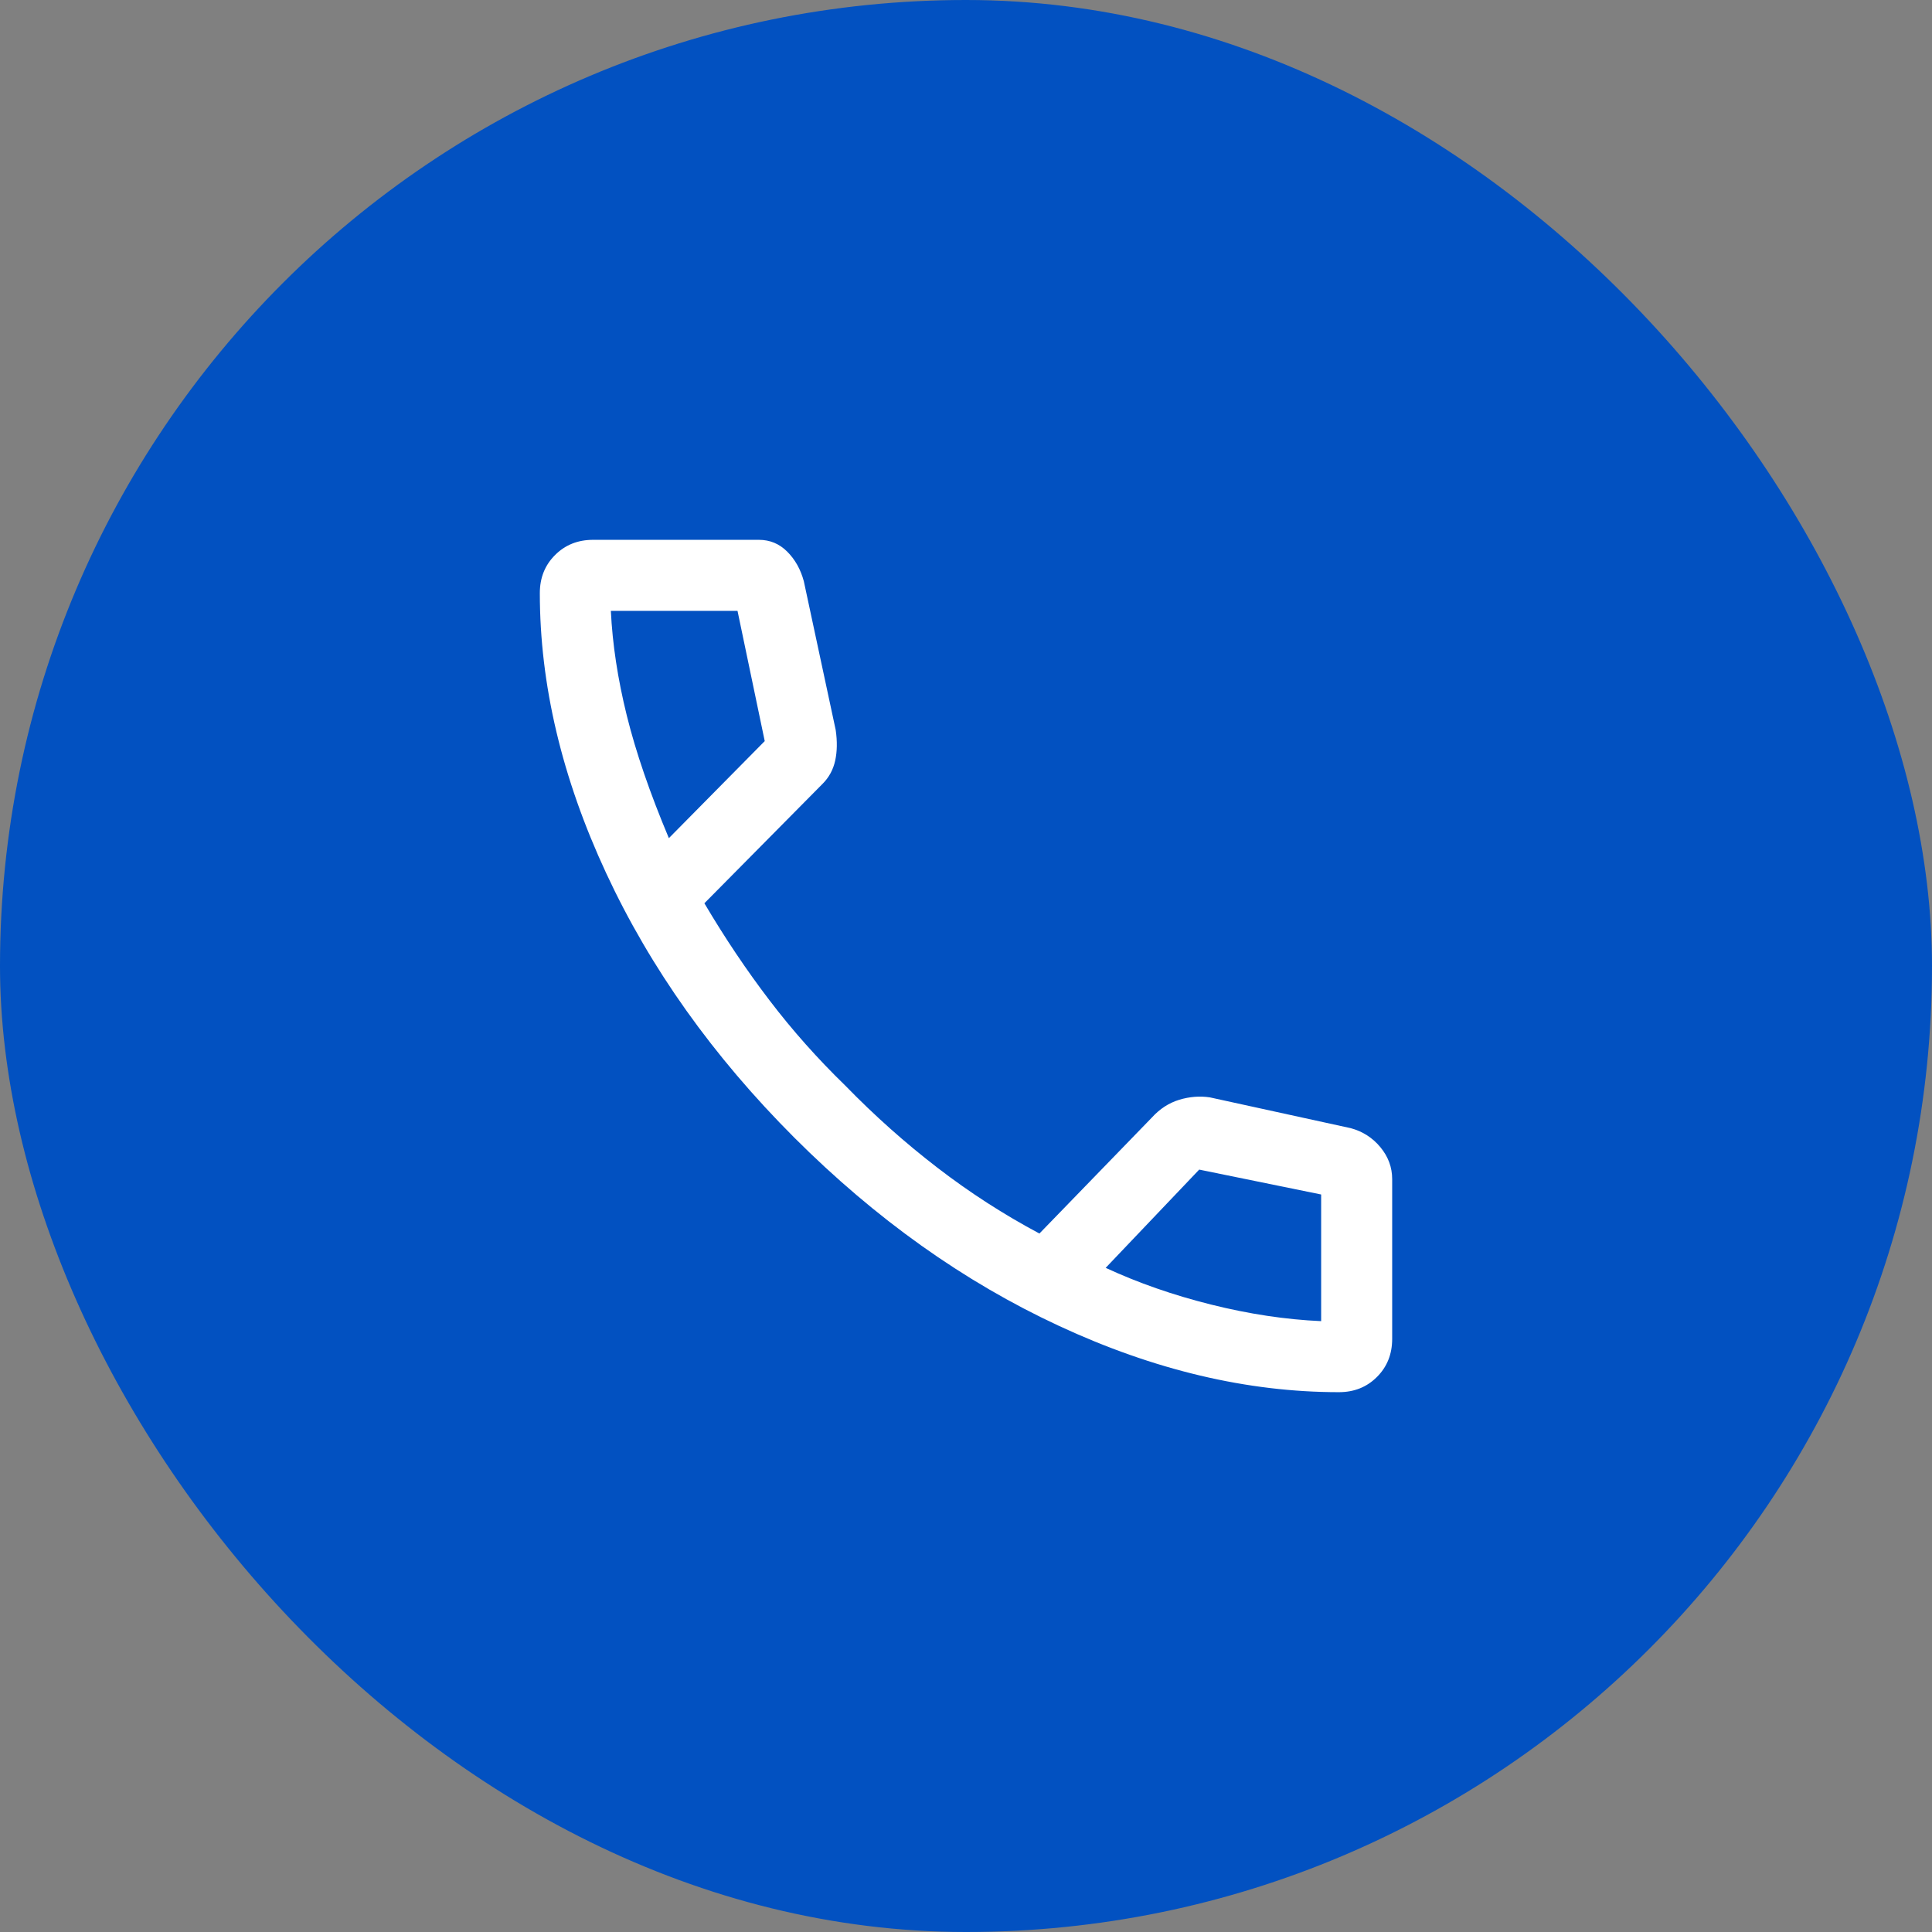
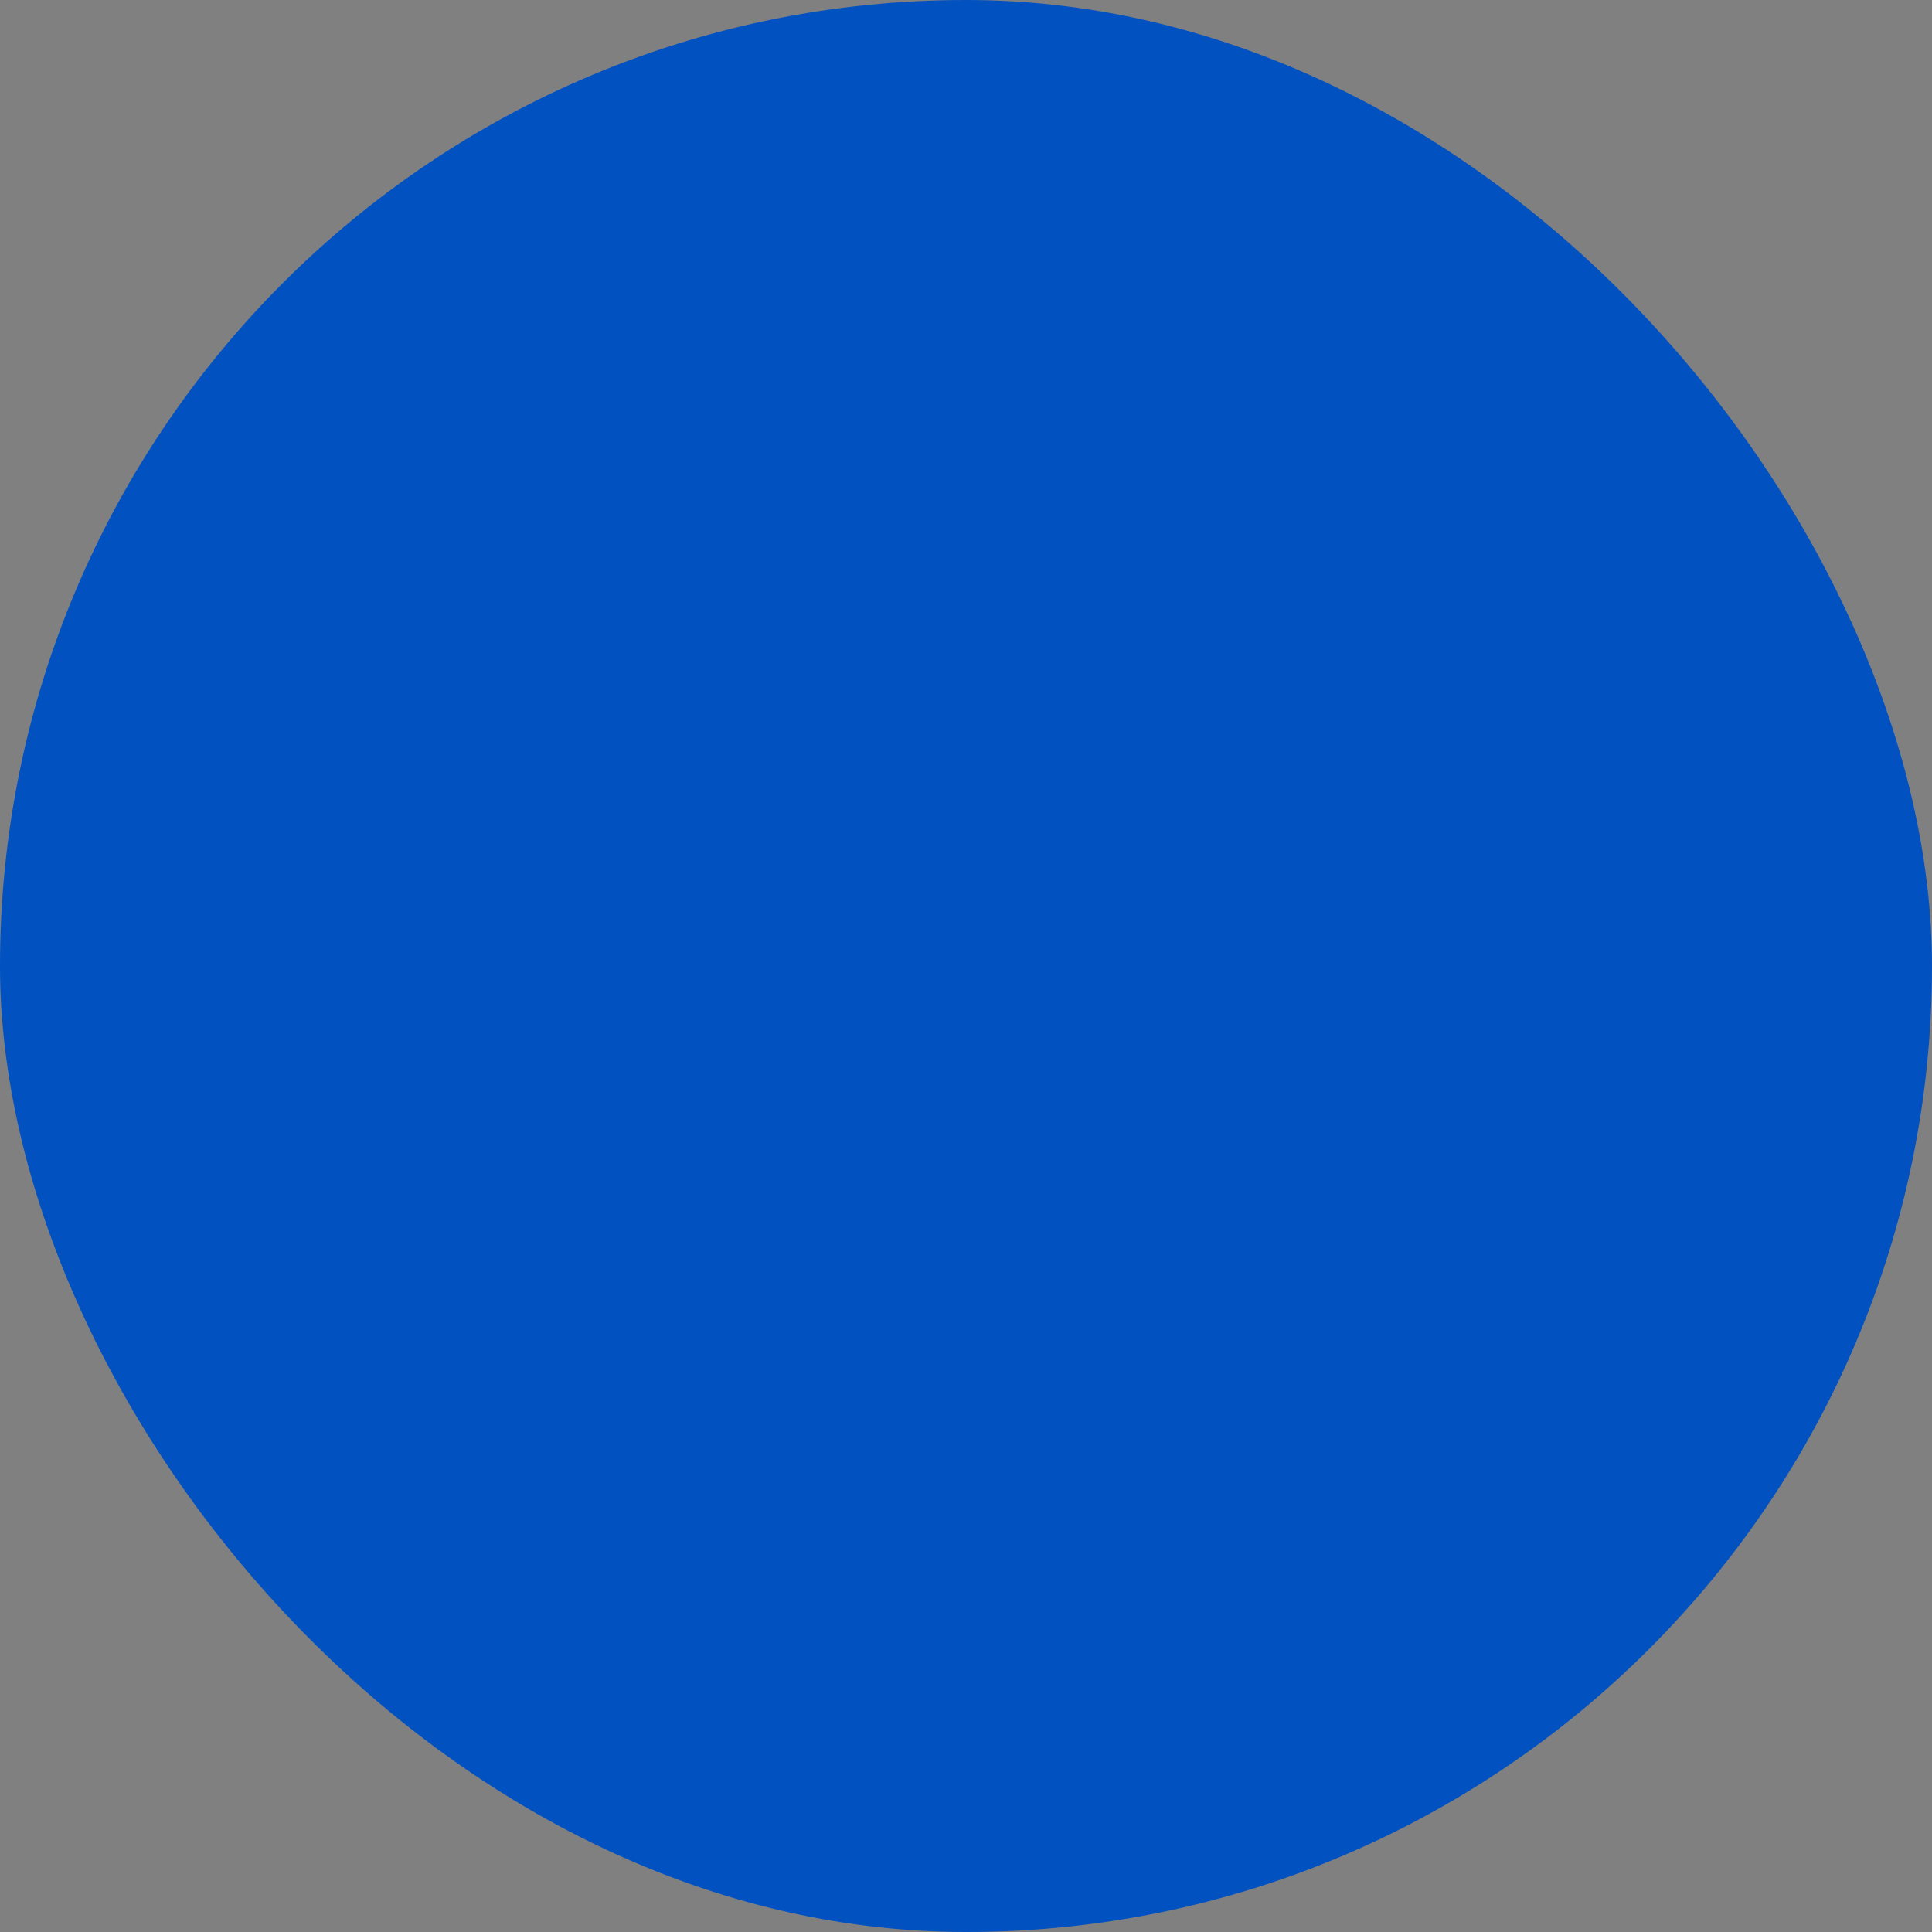
<svg xmlns="http://www.w3.org/2000/svg" width="34" height="34" viewBox="0 0 34 34" fill="none">
  <rect x="0" y="0" width="34" height="34" fill="#808080" stroke="none" />
  <rect x="34" y="34" width="34" height="34" rx="17" transform="rotate(-180 34 34)" fill="#0251C1" />
  <mask id="mask0_257_235" style="mask-type:alpha" maskUnits="userSpaceOnUse" x="7" y="7" width="20" height="20">
-     <rect x="7" y="7" width="20" height="20" fill="#D9D9D9" />
-   </mask>
+     </mask>
  <g mask="url(#mask0_257_235)">
-     <path d="M23.562 24.5C21.951 24.5 20.309 24.111 18.635 23.333C16.962 22.556 15.41 21.451 13.979 20.021C12.549 18.59 11.444 17.038 10.667 15.365C9.889 13.691 9.5 12.049 9.5 10.438C9.5 10.17 9.589 9.946 9.768 9.768C9.946 9.589 10.17 9.5 10.438 9.5H13.354C13.549 9.5 13.715 9.569 13.854 9.708C13.993 9.847 14.09 10.021 14.146 10.229L14.707 12.847C14.736 13.046 14.733 13.226 14.698 13.385C14.663 13.545 14.589 13.682 14.474 13.796L12.396 15.896C12.757 16.507 13.139 17.076 13.542 17.604C13.944 18.132 14.389 18.632 14.875 19.104C15.389 19.632 15.931 20.115 16.5 20.552C17.069 20.99 17.667 21.375 18.292 21.708L20.271 19.667C20.41 19.514 20.57 19.41 20.753 19.354C20.936 19.299 21.115 19.285 21.292 19.312L23.771 19.854C23.979 19.91 24.153 20.021 24.292 20.188C24.431 20.356 24.5 20.543 24.5 20.75V23.562C24.5 23.83 24.411 24.054 24.232 24.232C24.054 24.411 23.83 24.5 23.562 24.5ZM11.771 14.75L13.458 13.042L12.979 10.75H10.75C10.778 11.333 10.871 11.948 11.031 12.594C11.191 13.24 11.438 13.958 11.771 14.75ZM19.458 22.312C20.028 22.576 20.646 22.792 21.312 22.958C21.979 23.125 22.625 23.222 23.25 23.25V21.021L21.104 20.583L19.458 22.312Z" fill="white" />
-   </g>
+     </g>
</svg>